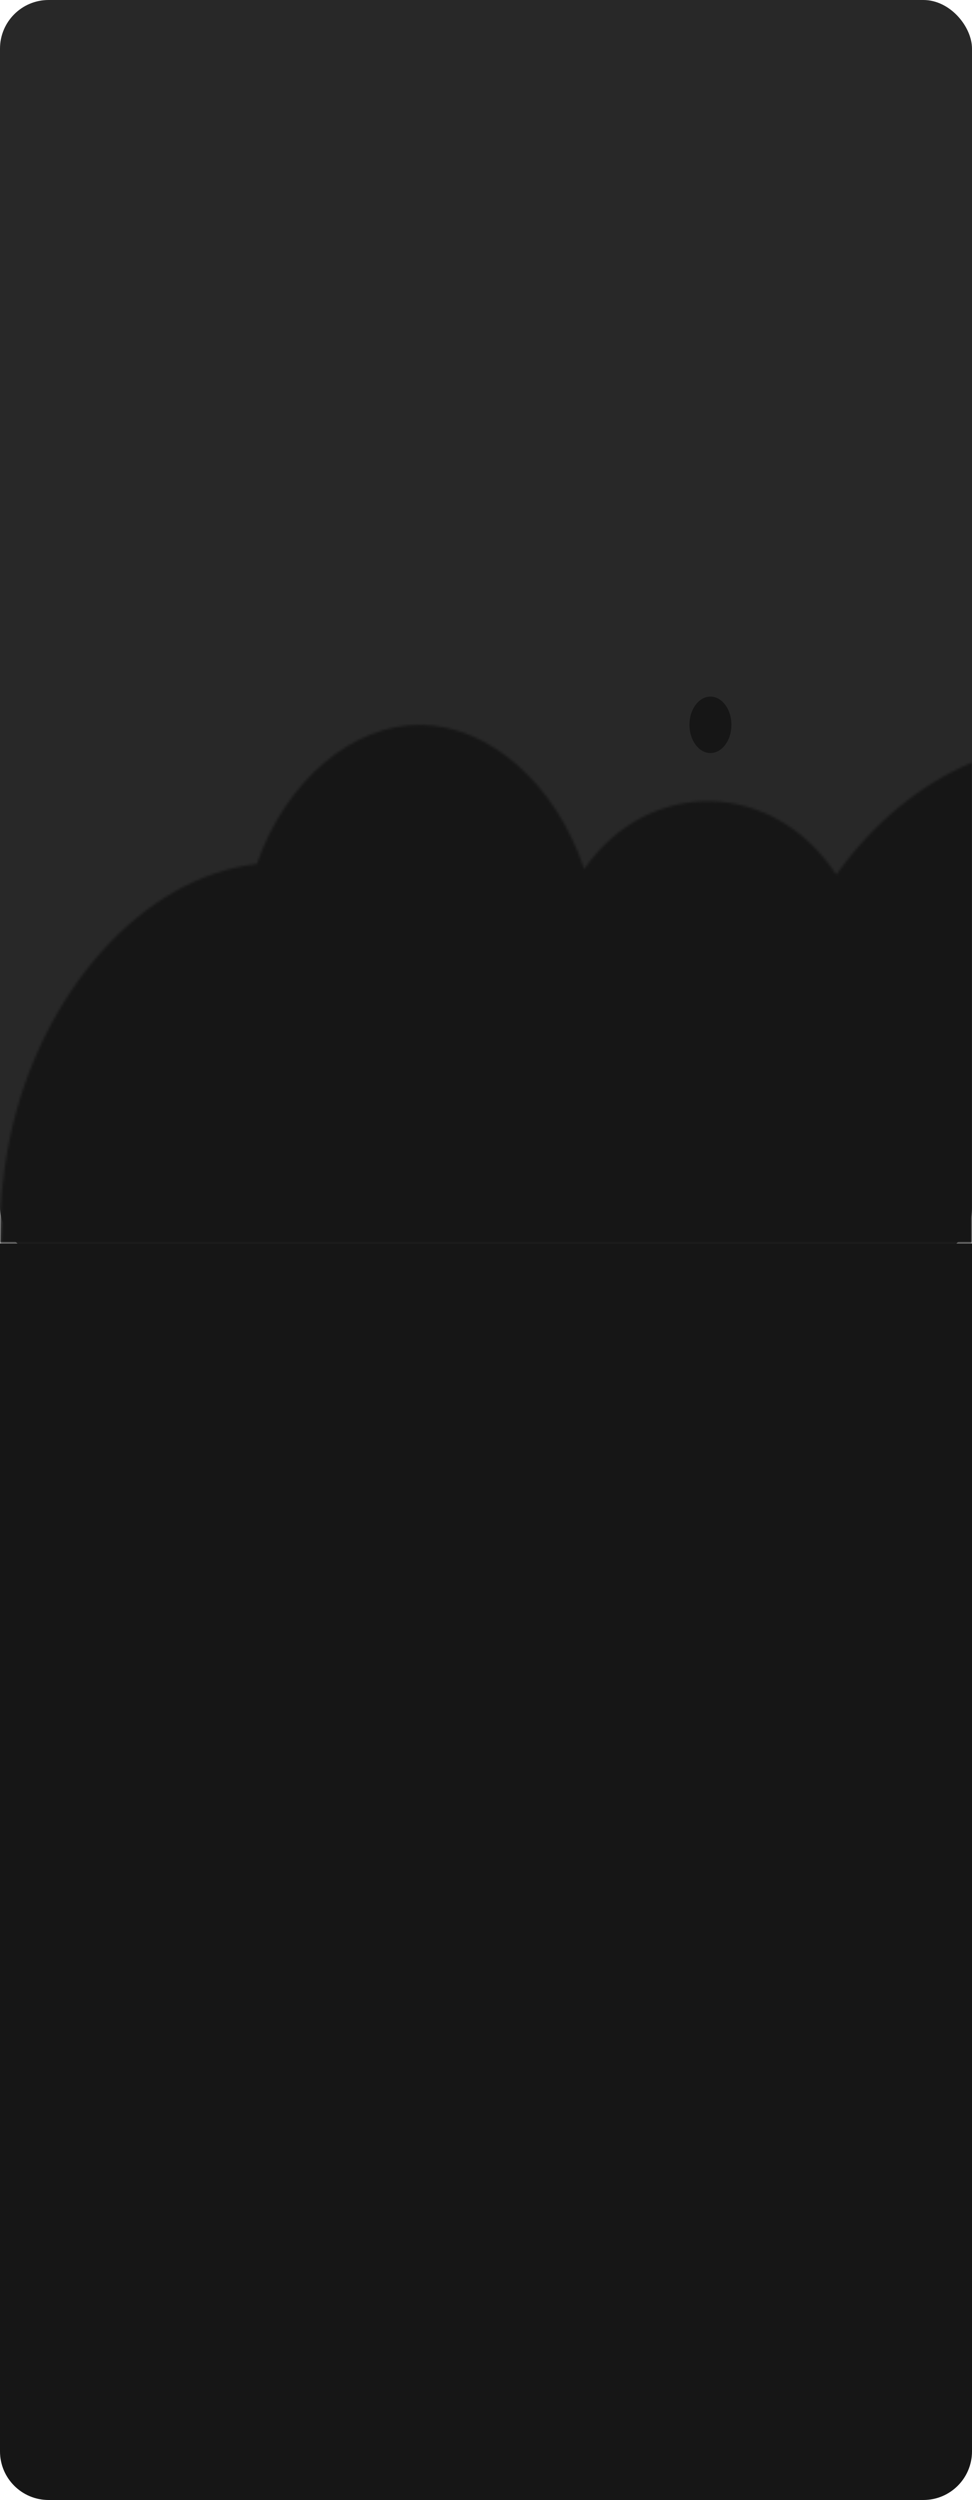
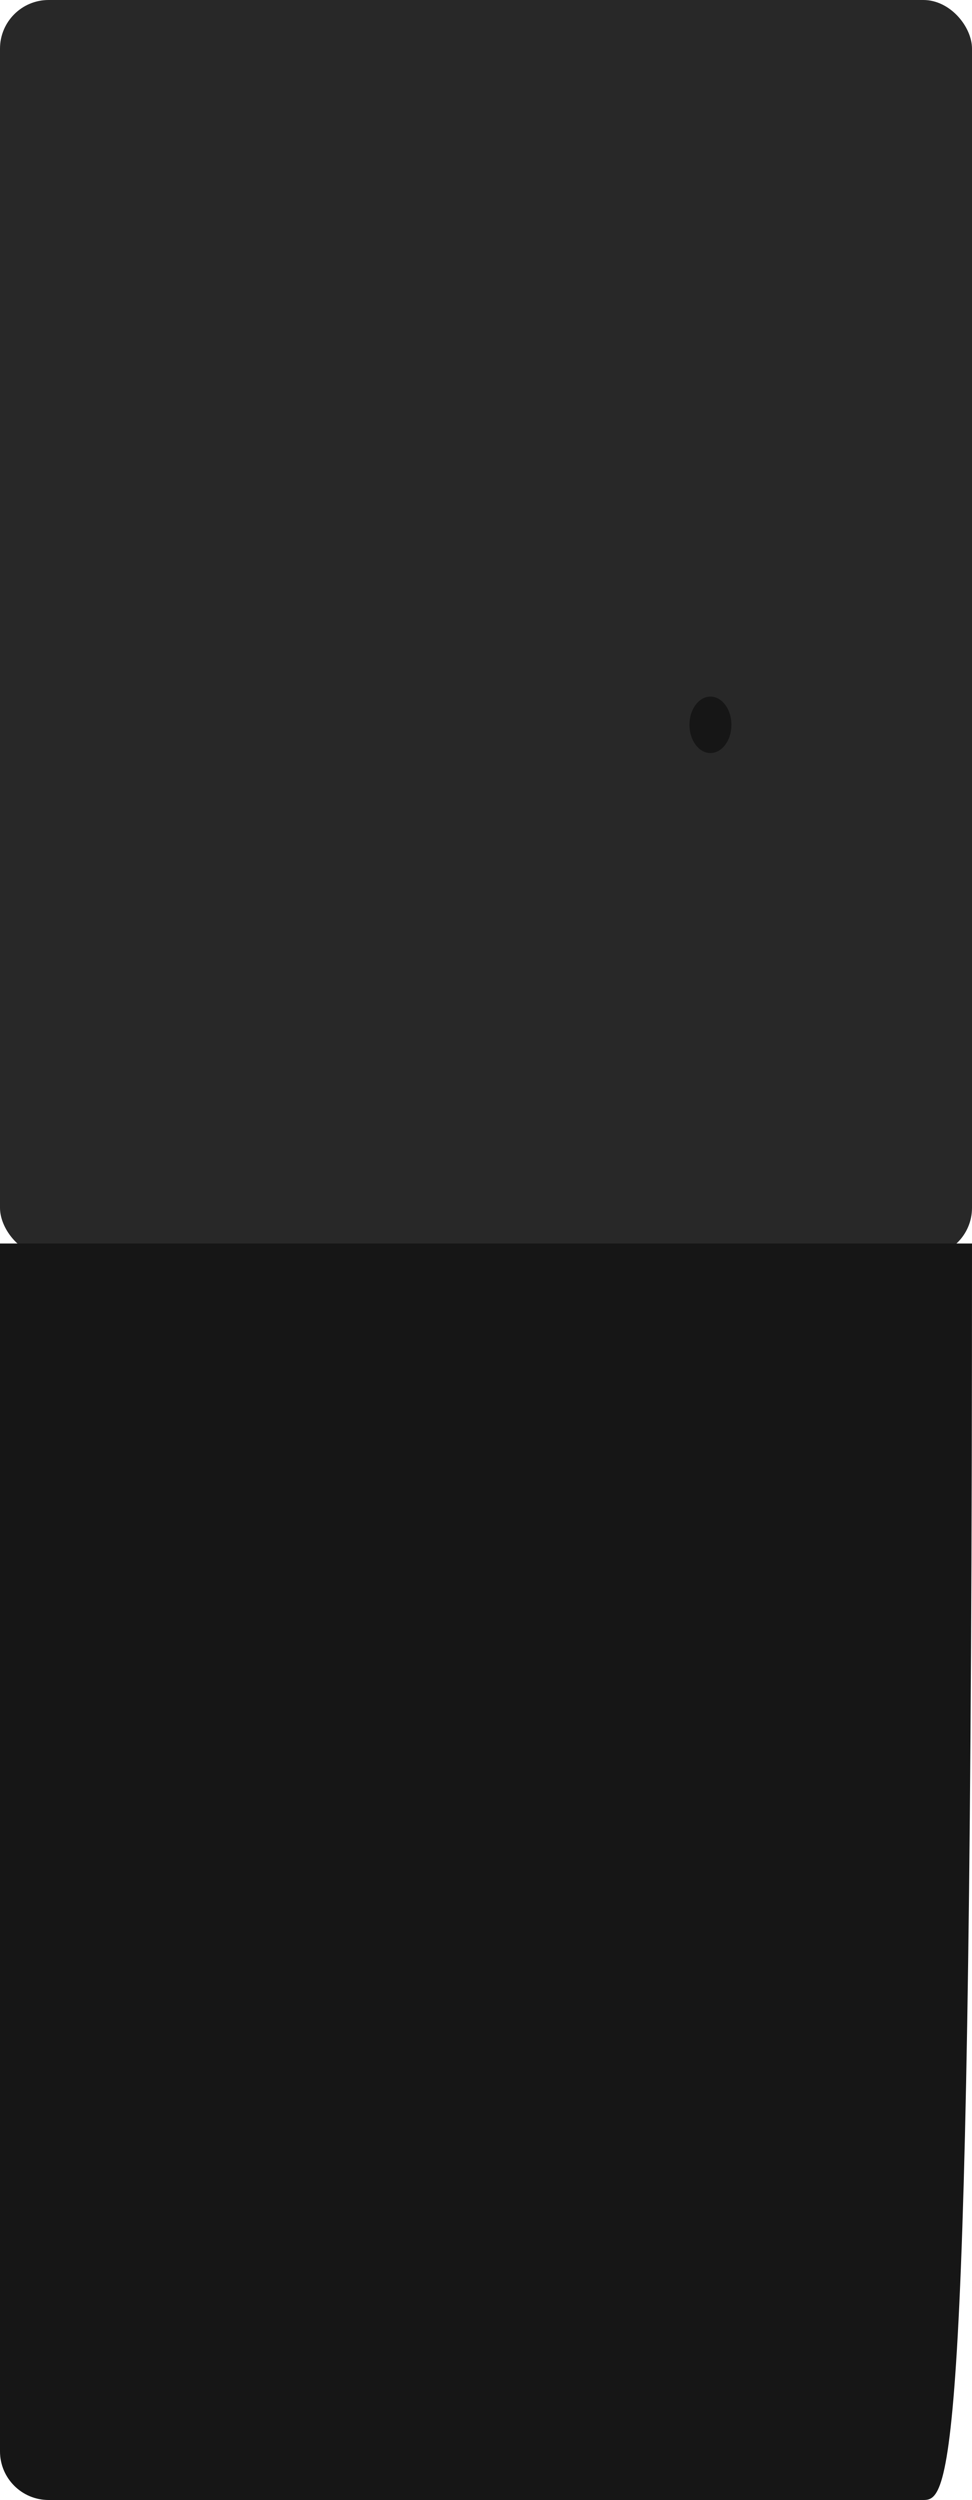
<svg xmlns="http://www.w3.org/2000/svg" width="400" height="1028" viewBox="0 0 400 1028" fill="none">
  <rect width="400" height="516.677" rx="20" fill="#282828" />
-   <path d="M0 511.323H400V1008C400 1019.05 391.046 1028 380 1028H20C8.954 1028 0 1019.05 0 1008V511.323Z" fill="#161616" />
+   <path d="M0 511.323H400C400 1019.05 391.046 1028 380 1028H20C8.954 1028 0 1019.05 0 1008V511.323Z" fill="#161616" />
  <ellipse cx="292.361" cy="298.049" rx="8.638" ry="11.601" fill="#161616" />
  <mask id="mask0_197_121" style="mask-type:alpha" maskUnits="userSpaceOnUse" x="0" y="298" width="400" height="214">
-     <path fill-rule="evenodd" clip-rule="evenodd" d="M400 313.531V511.323H0.031C-0.201 496.936 1.051 482.53 3.918 468.613C16.438 407.855 58.917 360.54 105.689 355.271C117.607 320.944 145.223 297.62 173.44 298.055C201.646 298.488 228.943 322.658 240.4 357.345C267.002 319.231 318.368 320.369 344.152 359.645C359.462 338.258 378.921 322.4 400 313.531Z" fill="#161616" />
-   </mask>
+     </mask>
  <g mask="url(#mask0_197_121)">
-     <rect width="400" height="396.208" transform="matrix(-1 0 0 1 400.004 190.965)" fill="#161616" />
-   </g>
+     </g>
</svg>